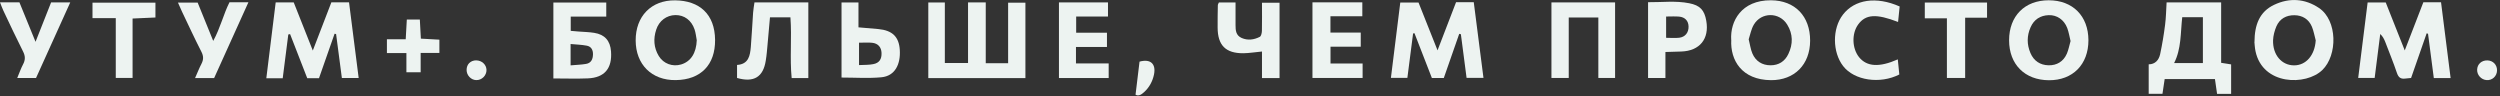
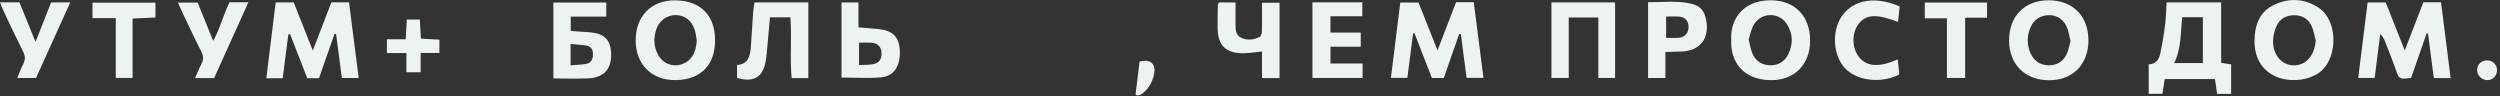
<svg xmlns="http://www.w3.org/2000/svg" width="363" height="14" viewBox="0 0 363 14" fill="none">
  <rect x="0" y="0" width="363" height="14" fill="#333333" stroke="none" />
-   <path d="M148.89 11.34H134.79V0.36H137.19V9.15H140.56V0.35H143.13V9.18H146.38V0.39H148.89V11.34Z" fill="#EDF3F1" />
  <path d="M212.95 11.33C212.67 9.2 212.4 7.08 212.12 4.97C212.04 4.95 211.96 4.93 211.88 4.91C211.14 7.04 210.4 9.16 209.64 11.33H207.91C207.08 9.18 206.23 7 205.38 4.82C205.31 4.83 205.25 4.85 205.18 4.86C204.9 6.99 204.63 9.12 204.35 11.31H201.96C202.41 7.66 202.86 4.06 203.32 0.37H205.97C206.83 2.53 207.72 4.78 208.73 7.31C209.7 4.78 210.56 2.56 211.42 0.32H213.99C214.46 3.96 214.93 7.6 215.4 11.31H212.95V11.33Z" fill="#EDF3F1" />
  <path d="M354.44 0.34C354.91 4.06 355.37 7.66 355.83 11.34H353.39C353.1 9.16 352.83 7.03 352.55 4.9C352.48 4.88 352.41 4.86 352.35 4.84C351.6 6.99 350.85 9.13 350.09 11.32C349.78 11.35 349.5 11.37 349.22 11.41C348.59 11.49 348.26 11.25 348.04 10.61C347.52 9.08 346.91 7.58 346.33 6.07C346.17 5.67 345.98 5.28 345.61 4.94C345.34 7.06 345.07 9.18 344.8 11.32H342.41C342.87 7.63 343.32 4.02 343.78 0.36H346.41C347.29 2.57 348.17 4.8 349.17 7.32C350.14 4.8 351 2.56 351.87 0.33H354.45L354.44 0.34Z" fill="#EDF3F1" />
  <path d="M48.11 0.34H50.68C51.14 3.97 51.6 7.6 52.08 11.33H49.64C49.36 9.19 49.08 7.06 48.8 4.94C48.73 4.93 48.65 4.91 48.58 4.9C47.83 7.04 47.08 9.18 46.32 11.35H44.61C43.78 9.21 42.95 7.08 42.12 4.95C42.03 4.97 41.94 4.99 41.86 5.01C41.59 7.12 41.32 9.22 41.05 11.36H38.67C39.13 7.65 39.58 4.02 40.03 0.35H42.65C43.53 2.57 44.43 4.83 45.42 7.34C46.37 4.87 47.24 2.62 48.11 0.35V0.34Z" fill="#EDF3F1" />
  <path d="M314.59 0.35H322.51V9.12C323.04 9.2 323.47 9.27 323.96 9.35V13.63H321.92C321.82 12.93 321.72 12.25 321.61 11.48H314.31C314.21 12.16 314.11 12.84 313.99 13.62H311.99V9.34C312.92 9.34 313.46 8.73 313.65 7.88C313.95 6.47 314.19 5.04 314.37 3.61C314.51 2.55 314.52 1.48 314.59 0.35ZM316.86 2.5C316.6 4.82 316.74 7.08 315.68 9.16H319.86V2.5H316.86Z" fill="#EDF3F1" />
  <path d="M327.35 6.1C327.36 3.59 328.09 1.7 330.2 0.7C332.41 -0.35 334.66 -0.22 336.72 1.16C339.42 2.98 339.43 8.02 337.2 10.17C334.84 12.46 328.55 12.41 327.5 7.44C327.39 6.92 327.37 6.37 327.34 6.1H327.35ZM336.25 5.89C336.07 5.22 335.95 4.52 335.69 3.88C335.23 2.78 334.31 2.22 333.14 2.21C331.98 2.2 331.02 2.71 330.54 3.81C330.27 4.44 330.08 5.15 330.05 5.83C329.98 7.96 331.3 9.49 333.1 9.49C334.85 9.49 336.1 8.01 336.24 5.89H336.25Z" fill="#EDF3F1" />
  <path d="M92.3 5.88C92.28 2.37 94.56 0.01 98.03 0.05C101.55 0.09 103.8 2.04 103.83 5.8C103.86 9.4 101.77 11.58 98.12 11.63C94.62 11.68 92.31 9.35 92.3 5.88ZM101.17 5.84C101.07 5.32 101.02 4.77 100.85 4.27C100.39 2.92 99.34 2.17 98.06 2.19C96.79 2.21 95.7 3.01 95.28 4.31C94.85 5.63 94.92 6.93 95.66 8.14C96.34 9.25 97.65 9.73 98.9 9.36C100.32 8.93 101.1 7.69 101.17 5.84Z" fill="#EDF3F1" />
  <path d="M251.37 5.77C251.21 3.08 252.85 0.02 257.14 0.04C260.64 0.06 262.84 2.36 262.83 5.91C262.82 9.36 260.57 11.66 257.14 11.64C252.9 11.6 251.22 8.74 251.38 5.78L251.37 5.77ZM253.91 5.71C254.11 6.49 254.19 7.16 254.44 7.75C254.92 8.89 255.87 9.48 257.09 9.48C258.26 9.48 259.16 8.92 259.67 7.84C260.36 6.39 260.35 4.94 259.5 3.57C258.37 1.73 255.74 1.73 254.65 3.59C254.27 4.24 254.13 5.04 253.91 5.71Z" fill="#EDF3F1" />
  <path d="M303.24 5.84C303.24 9.37 300.96 11.67 297.5 11.65C294 11.63 291.72 9.35 291.72 5.85C291.72 2.33 293.99 0.04 297.47 0.04C300.96 0.04 303.23 2.32 303.24 5.84ZM300.64 5.94C300.49 5.33 300.39 4.67 300.16 4.06C299.7 2.87 298.67 2.16 297.48 2.2C296.26 2.24 295.34 2.82 294.84 3.96C294.29 5.2 294.29 6.45 294.82 7.7C295.31 8.85 296.23 9.45 297.44 9.48C298.66 9.51 299.61 8.93 300.11 7.79C300.35 7.23 300.46 6.61 300.65 5.94H300.64Z" fill="#EDF3F1" />
  <path d="M225.26 0.35H234.51V11.32H232.08V2.54H227.78V11.32H225.27V0.35H225.26Z" fill="#EDF3F1" />
  <path d="M80.35 11.4V0.37H88.03V2.41H82.87V4.48C83.27 4.51 83.66 4.55 84.05 4.58C84.79 4.64 85.55 4.65 86.28 4.77C87.81 5.01 88.6 5.91 88.72 7.45C88.91 9.92 87.79 11.28 85.35 11.38C83.73 11.45 82.11 11.39 80.34 11.39L80.35 11.4ZM82.85 9.49C83.72 9.41 84.41 9.4 85.09 9.28C85.82 9.16 86.08 8.62 86.1 7.92C86.12 7.26 85.85 6.75 85.19 6.63C84.45 6.49 83.68 6.47 82.85 6.39V9.49Z" fill="#EDF3F1" />
  <path d="M117.37 11.34H114.95C114.66 8.43 114.99 5.51 114.77 2.52H111.8C111.68 3.84 111.57 5.15 111.45 6.45C111.38 7.23 111.32 8.02 111.19 8.8C110.82 11.19 109.46 12.02 107.02 11.32C107.02 11.03 107.02 10.7 107.02 10.38C107.02 10.09 107.02 9.8 107.02 9.43C108.71 9.32 108.91 8.07 109.02 6.81C109.16 5.16 109.23 3.5 109.35 1.85C109.38 1.36 109.48 0.88 109.55 0.35H117.37V11.34Z" fill="#EDF3F1" />
  <path d="M190.56 0.34H197.81V2.36H193.18V4.73H197.58V6.78H193.19V9.22H197.85V11.32H190.57V0.34H190.56Z" fill="#EDF3F1" />
-   <path d="M153.77 0.35H160.88V2.4H156.26V4.75H160.73V6.82H156.23V9.21H160.98V11.33H153.76V0.35H153.77Z" fill="#EDF3F1" />
  <path d="M241.82 7.56V11.33H239.3V0.32C241.32 0.34 243.3 0.08 245.27 0.47C246.86 0.78 247.48 1.47 247.75 3.01C248.22 5.64 246.8 7.39 244.13 7.48C243.4 7.51 242.67 7.53 241.83 7.55L241.82 7.56ZM241.91 5.49C242.6 5.49 243.22 5.55 243.82 5.48C244.69 5.38 245.2 4.73 245.18 3.85C245.16 3.03 244.67 2.49 243.8 2.41C243.2 2.36 242.59 2.4 241.92 2.4V5.49H241.91Z" fill="#EDF3F1" />
  <path d="M124.65 0.36V3.97C125.68 4.06 126.61 4.13 127.54 4.22C129.56 4.41 130.53 5.33 130.65 7.25C130.78 9.29 129.99 11.03 127.98 11.22C126.1 11.4 124.19 11.26 122.19 11.26V0.36H124.65ZM124.74 9.45C125.52 9.41 126.18 9.44 126.81 9.31C127.68 9.14 128.03 8.58 128 7.69C127.97 6.86 127.5 6.3 126.63 6.21C126.03 6.15 125.41 6.2 124.73 6.2V9.45H124.74Z" fill="#EDF3F1" />
  <path d="M185.79 11.34H183.24V7.48C182.24 7.57 181.39 7.72 180.54 7.73C177.97 7.75 176.81 6.58 176.8 4.01C176.8 2.93 176.8 1.85 176.83 0.77C176.83 0.65 176.91 0.54 176.98 0.36H179.4C179.4 1.48 179.4 2.55 179.4 3.62C179.4 4.4 179.44 5.13 180.28 5.51C181.19 5.91 182.09 5.77 182.92 5.35C183.12 5.25 183.22 4.79 183.23 4.49C183.26 3.16 183.24 1.84 183.24 0.4H185.79V11.34Z" fill="#EDF3F1" />
  <path d="M275.79 10.81C272.99 12.25 269.24 11.69 267.62 9.59C266.07 7.58 266.02 4.17 267.59 2.13C269.29 -0.08 272.42 -0.57 275.83 0.94C275.76 1.64 275.68 2.39 275.6 3.19C272.43 1.96 270.89 2.07 269.81 3.55C268.84 4.88 268.91 7.04 269.95 8.32C271.08 9.69 272.87 9.81 275.56 8.62C275.64 9.37 275.71 10.08 275.78 10.81H275.79Z" fill="#EDF3F1" />
  <path d="M28.7 0.38C29.43 2.18 30.15 3.94 30.96 5.94C32.01 4.02 32.44 2.08 33.32 0.33H36.07C34.38 4.06 32.74 7.68 31.09 11.34H28.32C28.65 10.61 28.91 9.92 29.25 9.27C29.56 8.67 29.57 8.16 29.25 7.53C28.27 5.62 27.37 3.66 26.44 1.72C26.25 1.31 26.07 0.9 25.84 0.38H28.71H28.7Z" fill="#EDF3F1" />
  <path d="M2.82 0.34C3.57 2.17 4.31 4 5.16 6.07C5.98 4 6.69 2.2 7.42 0.35H10.2C8.52 4.06 6.89 7.67 5.23 11.33H2.5C2.81 10.6 3.03 9.94 3.35 9.34C3.69 8.7 3.69 8.15 3.35 7.48C2.36 5.52 1.43 3.53 0.49 1.55C0.32 1.19 0.19 0.81 0 0.34H2.82Z" fill="#EDF3F1" />
  <path d="M282.69 11.32V2.66H279.48V0.37H288.52V2.57H285.34V11.32H282.68H282.69Z" fill="#EDF3F1" />
  <path d="M19.25 2.68V11.32H16.81V2.63H13.43V0.39H22.57V2.54C21.53 2.59 20.48 2.63 19.26 2.69L19.25 2.68Z" fill="#EDF3F1" />
  <path d="M56.17 5.7H58.91C58.97 4.69 59.01 3.8 59.07 2.84H60.96C61.01 3.7 61.05 4.58 61.11 5.61C61.99 5.66 62.84 5.71 63.8 5.76V7.69H61.08V10.49H59.01V7.71H56.18V5.7H56.17Z" fill="#EDF3F1" />
  <path d="M164.88 13.75C165.09 12.05 165.27 10.51 165.46 8.95C167.03 8.51 167.88 9.25 167.56 10.82C167.35 11.82 166.88 12.69 166.12 13.38C165.73 13.73 165.33 14.01 164.88 13.75Z" fill="#EDF3F1" />
-   <path d="M69.16 8.77C69.95 8.77 70.62 9.38 70.64 10.14C70.66 10.96 69.96 11.66 69.14 11.63C68.39 11.61 67.75 10.94 67.75 10.16C67.75 9.33 68.31 8.77 69.16 8.76V8.77Z" fill="#EDF3F1" />
  <path d="M359.68 10.11C359.71 9.31 360.33 8.75 361.17 8.77C361.98 8.79 362.57 9.4 362.57 10.2C362.57 11.06 361.87 11.7 361.04 11.63C360.26 11.56 359.65 10.88 359.68 10.11Z" fill="#EDF3F1" />
</svg>